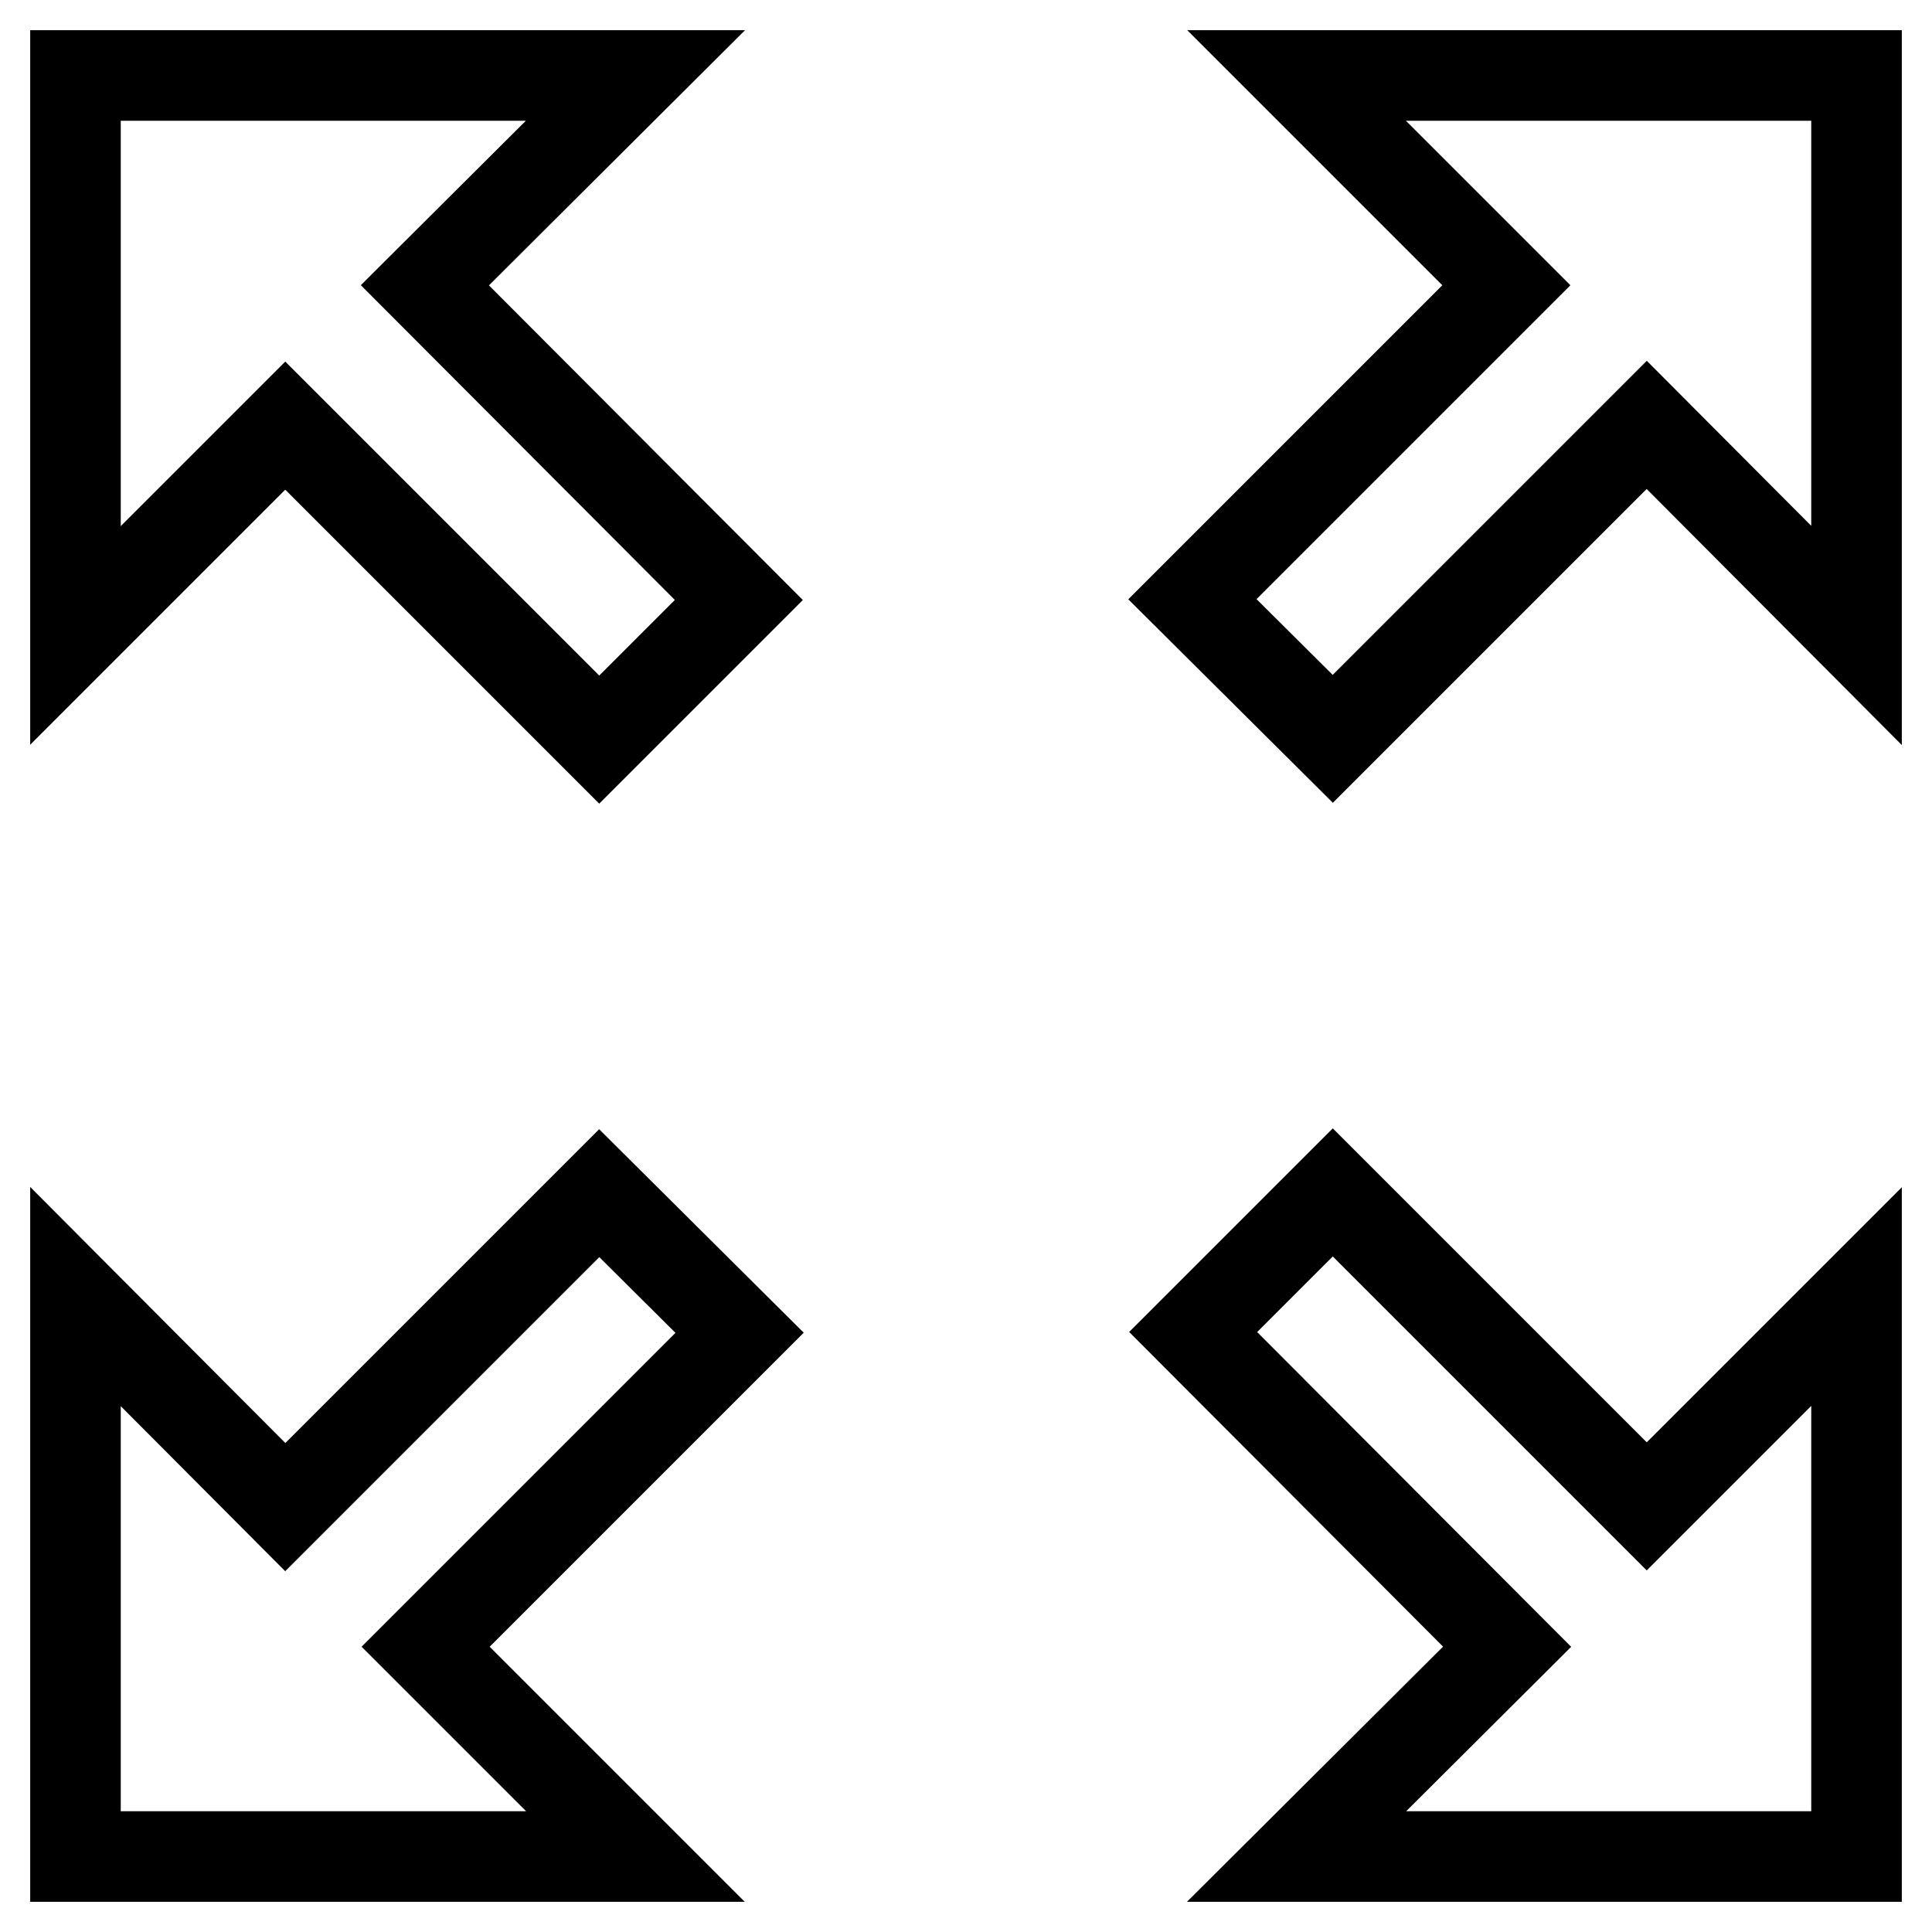
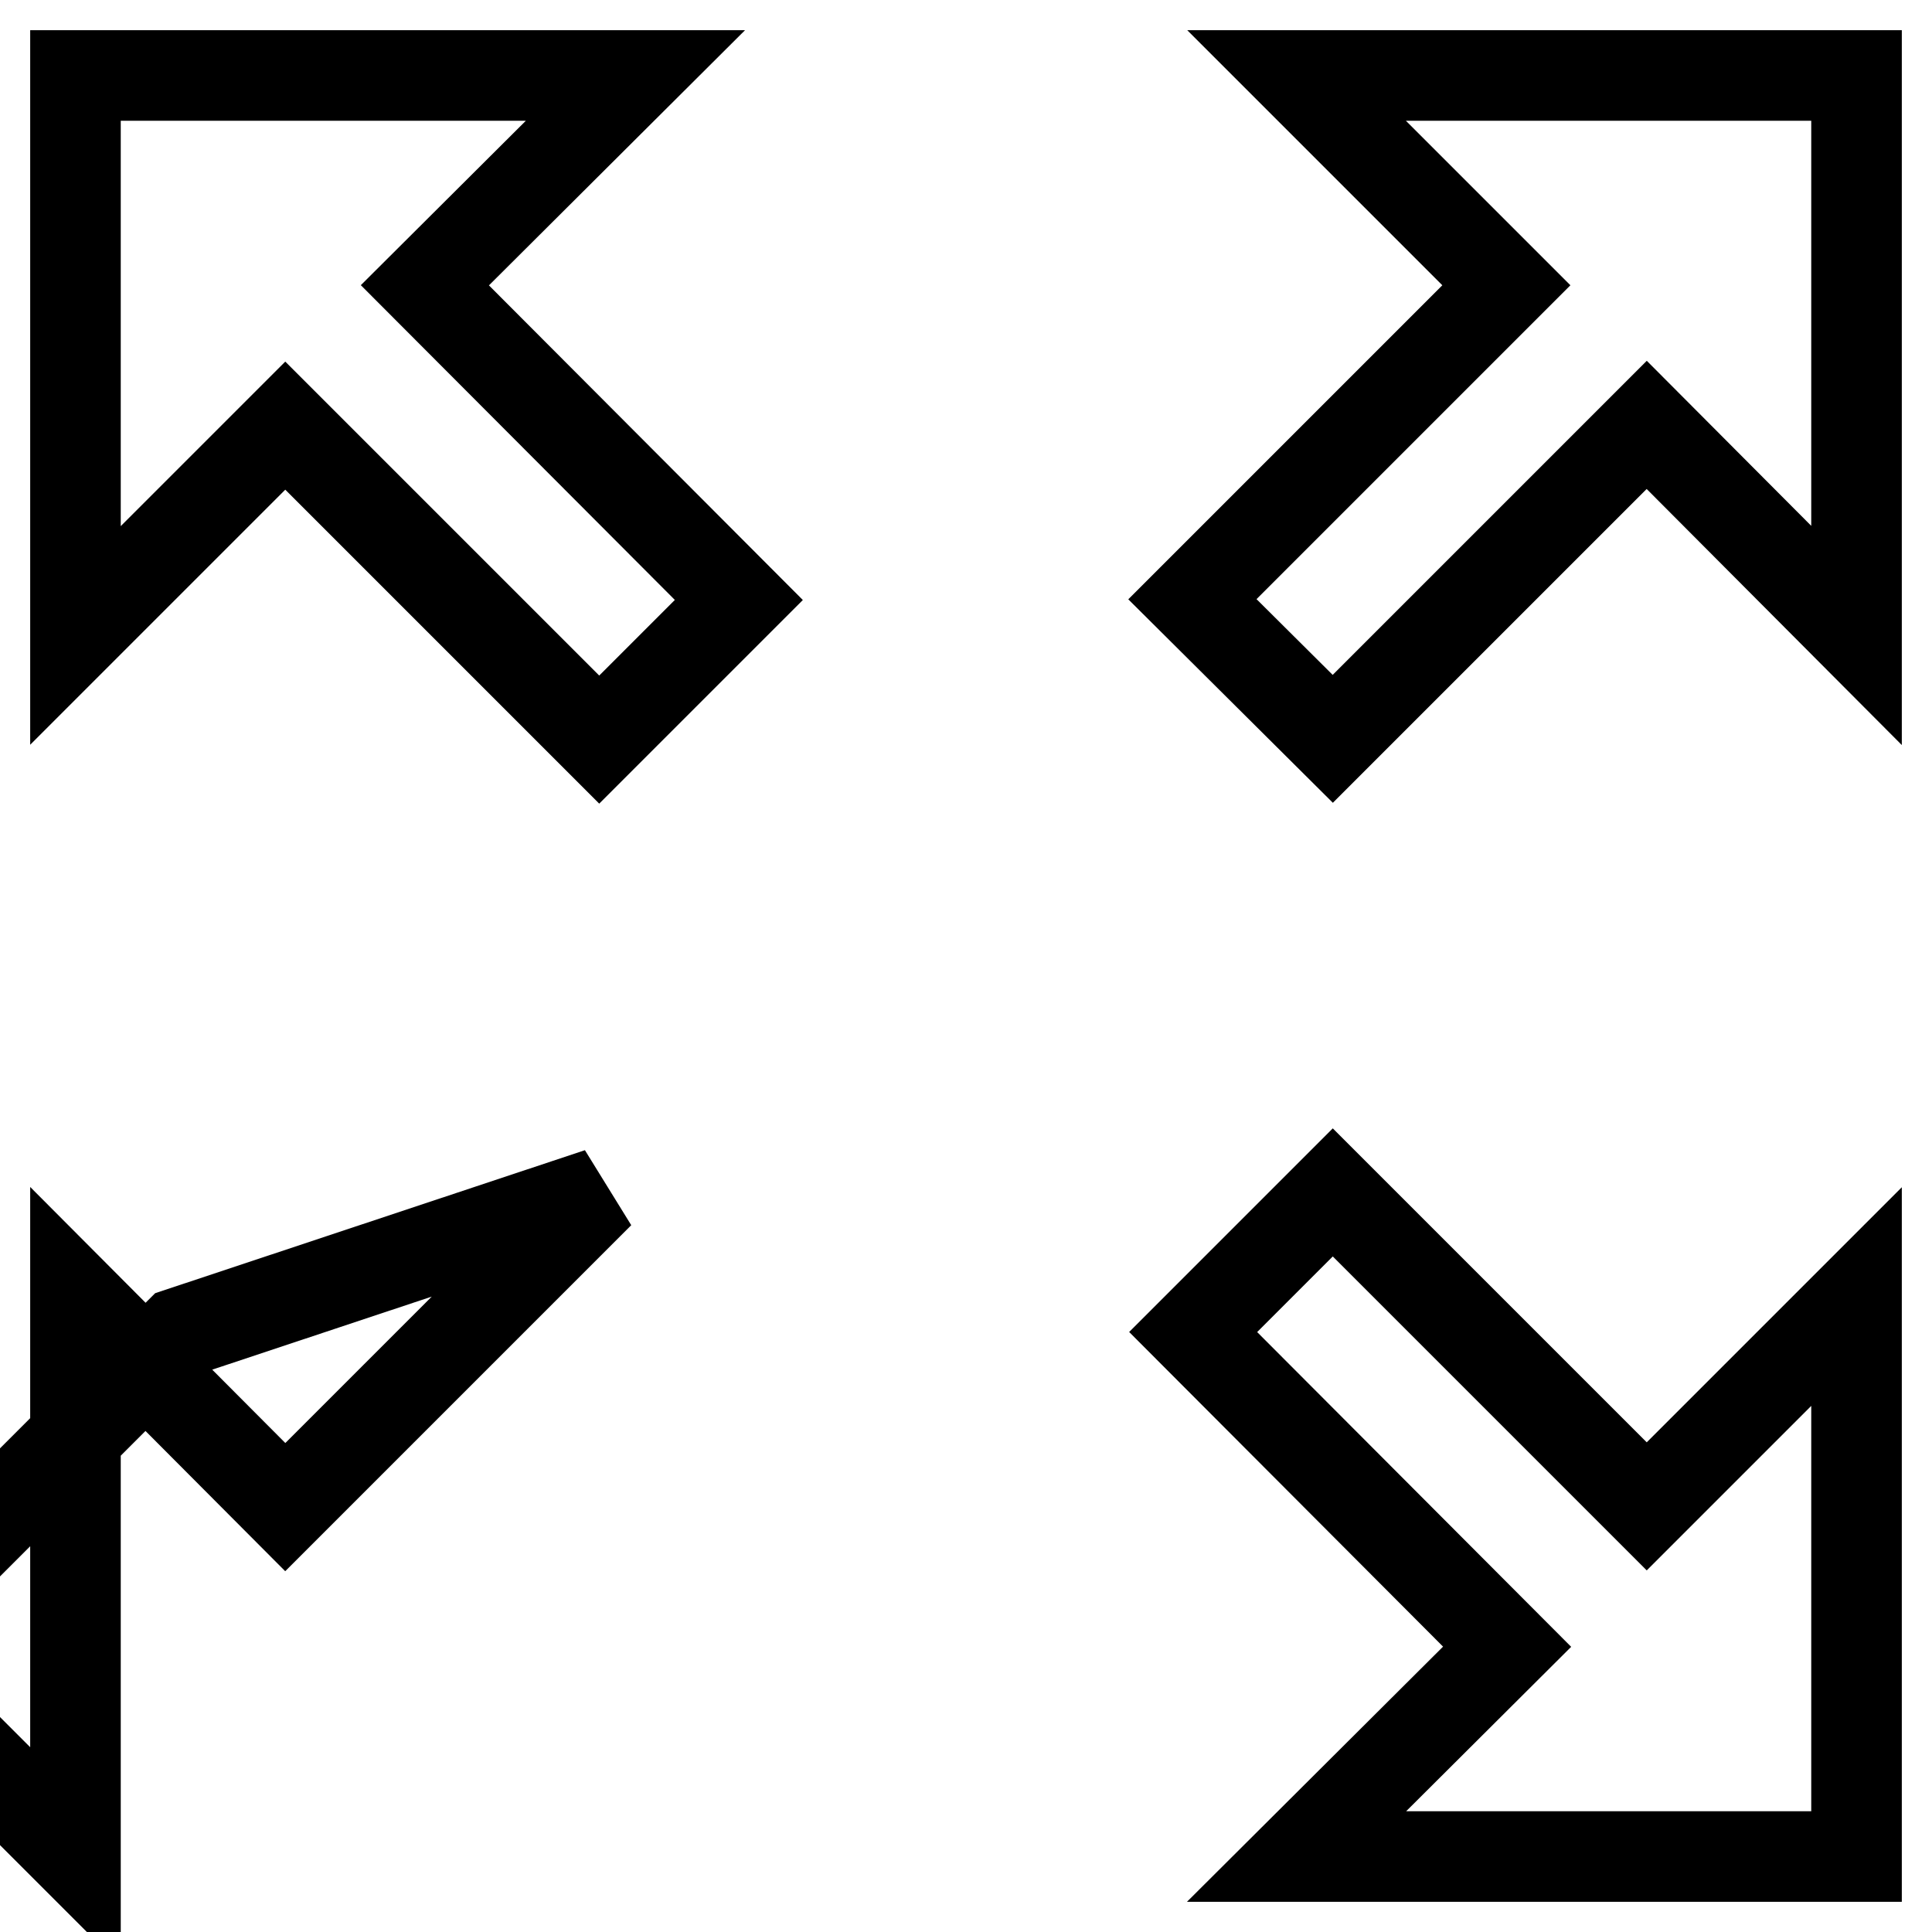
<svg xmlns="http://www.w3.org/2000/svg" version="1.1" x="0px" y="0px" viewBox="0 0 256 256" enable-background="new 0 0 256 256" xml:space="preserve">
  <g>
-     <path stroke-width="12" fill-opacity="0" stroke="#000000" d="M176.6,97.9l41.6-41.6L246,84.2V10h-74.2l27.8,27.8l-41.6,41.6L176.6,97.9z M199.7,218.2L171.8,246H246 v-74.2l-27.8,27.8l-41.6-41.6l-18.5,18.5L199.7,218.2z M79.4,158.1l-41.6,41.6L10,171.8V246h74.2l-27.8-27.8l41.6-41.6L79.4,158.1z  M56.3,37.8L84.2,10H10v74.2l27.8-27.8l41.6,41.6l18.5-18.5L56.3,37.8z" />
+     <path stroke-width="12" fill-opacity="0" stroke="#000000" d="M176.6,97.9l41.6-41.6L246,84.2V10h-74.2l27.8,27.8l-41.6,41.6L176.6,97.9z M199.7,218.2L171.8,246H246 v-74.2l-27.8,27.8l-41.6-41.6l-18.5,18.5L199.7,218.2z M79.4,158.1l-41.6,41.6L10,171.8V246l-27.8-27.8l41.6-41.6L79.4,158.1z  M56.3,37.8L84.2,10H10v74.2l27.8-27.8l41.6,41.6l18.5-18.5L56.3,37.8z" />
  </g>
</svg>